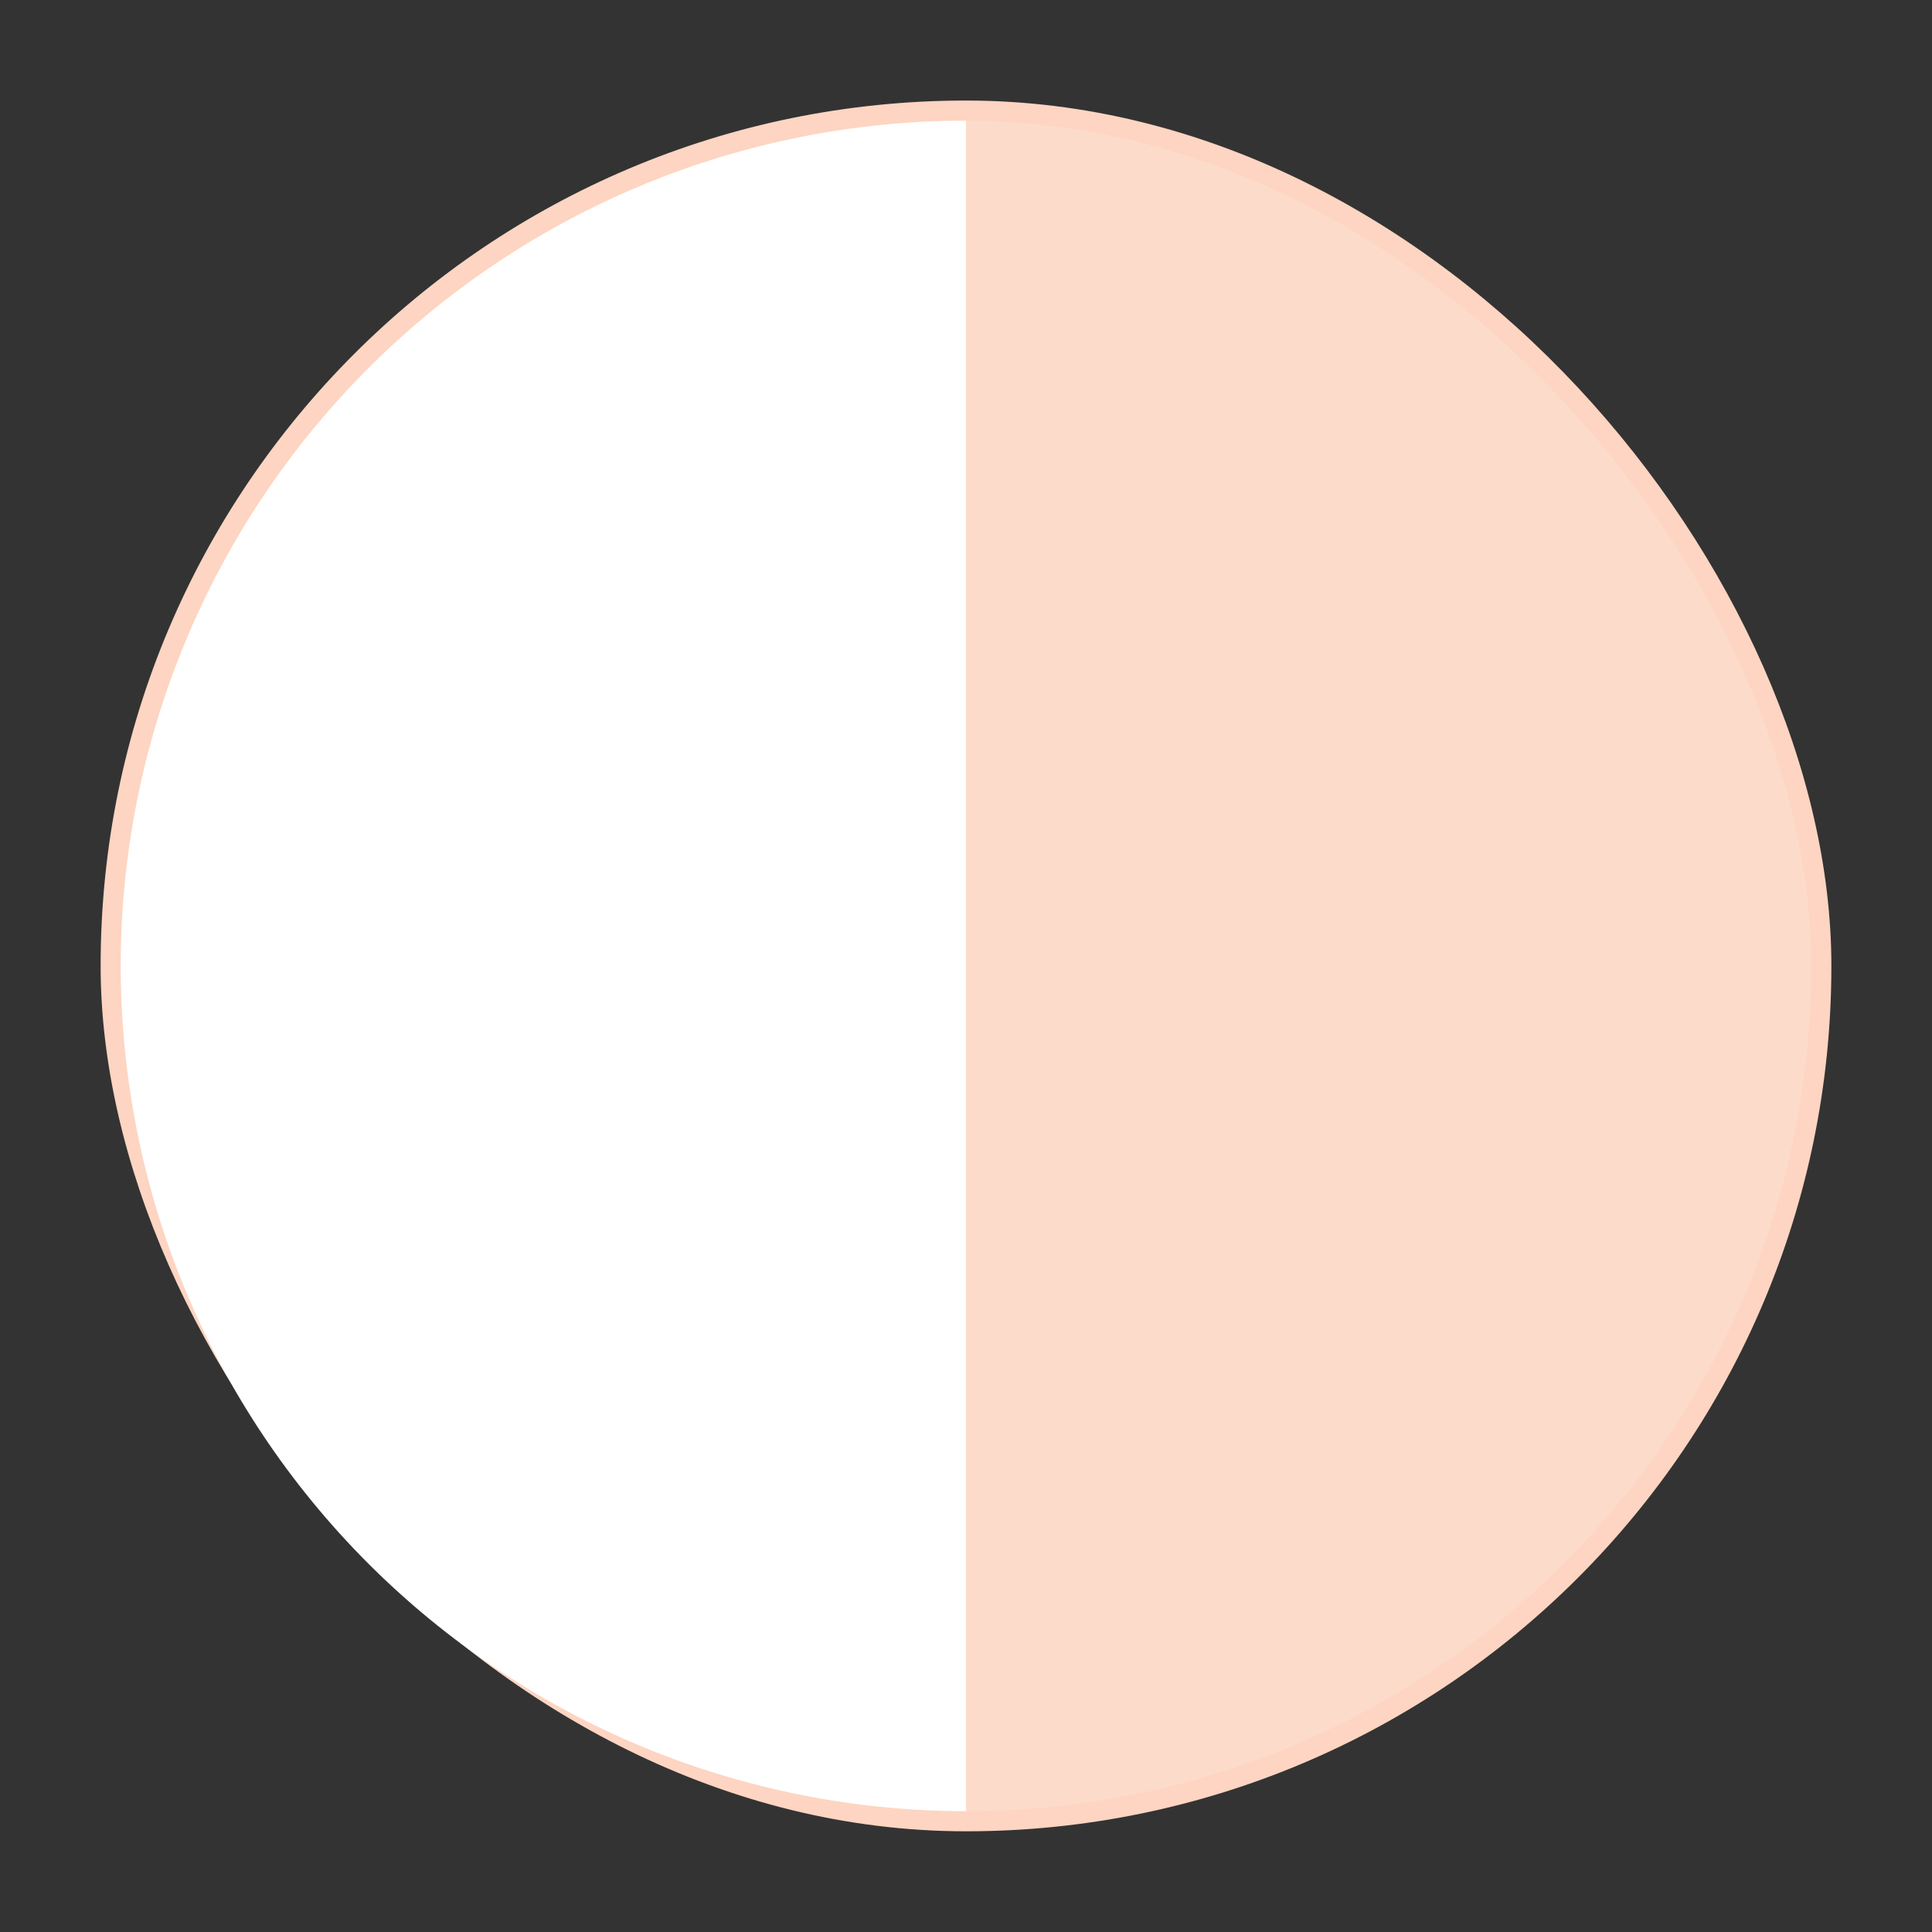
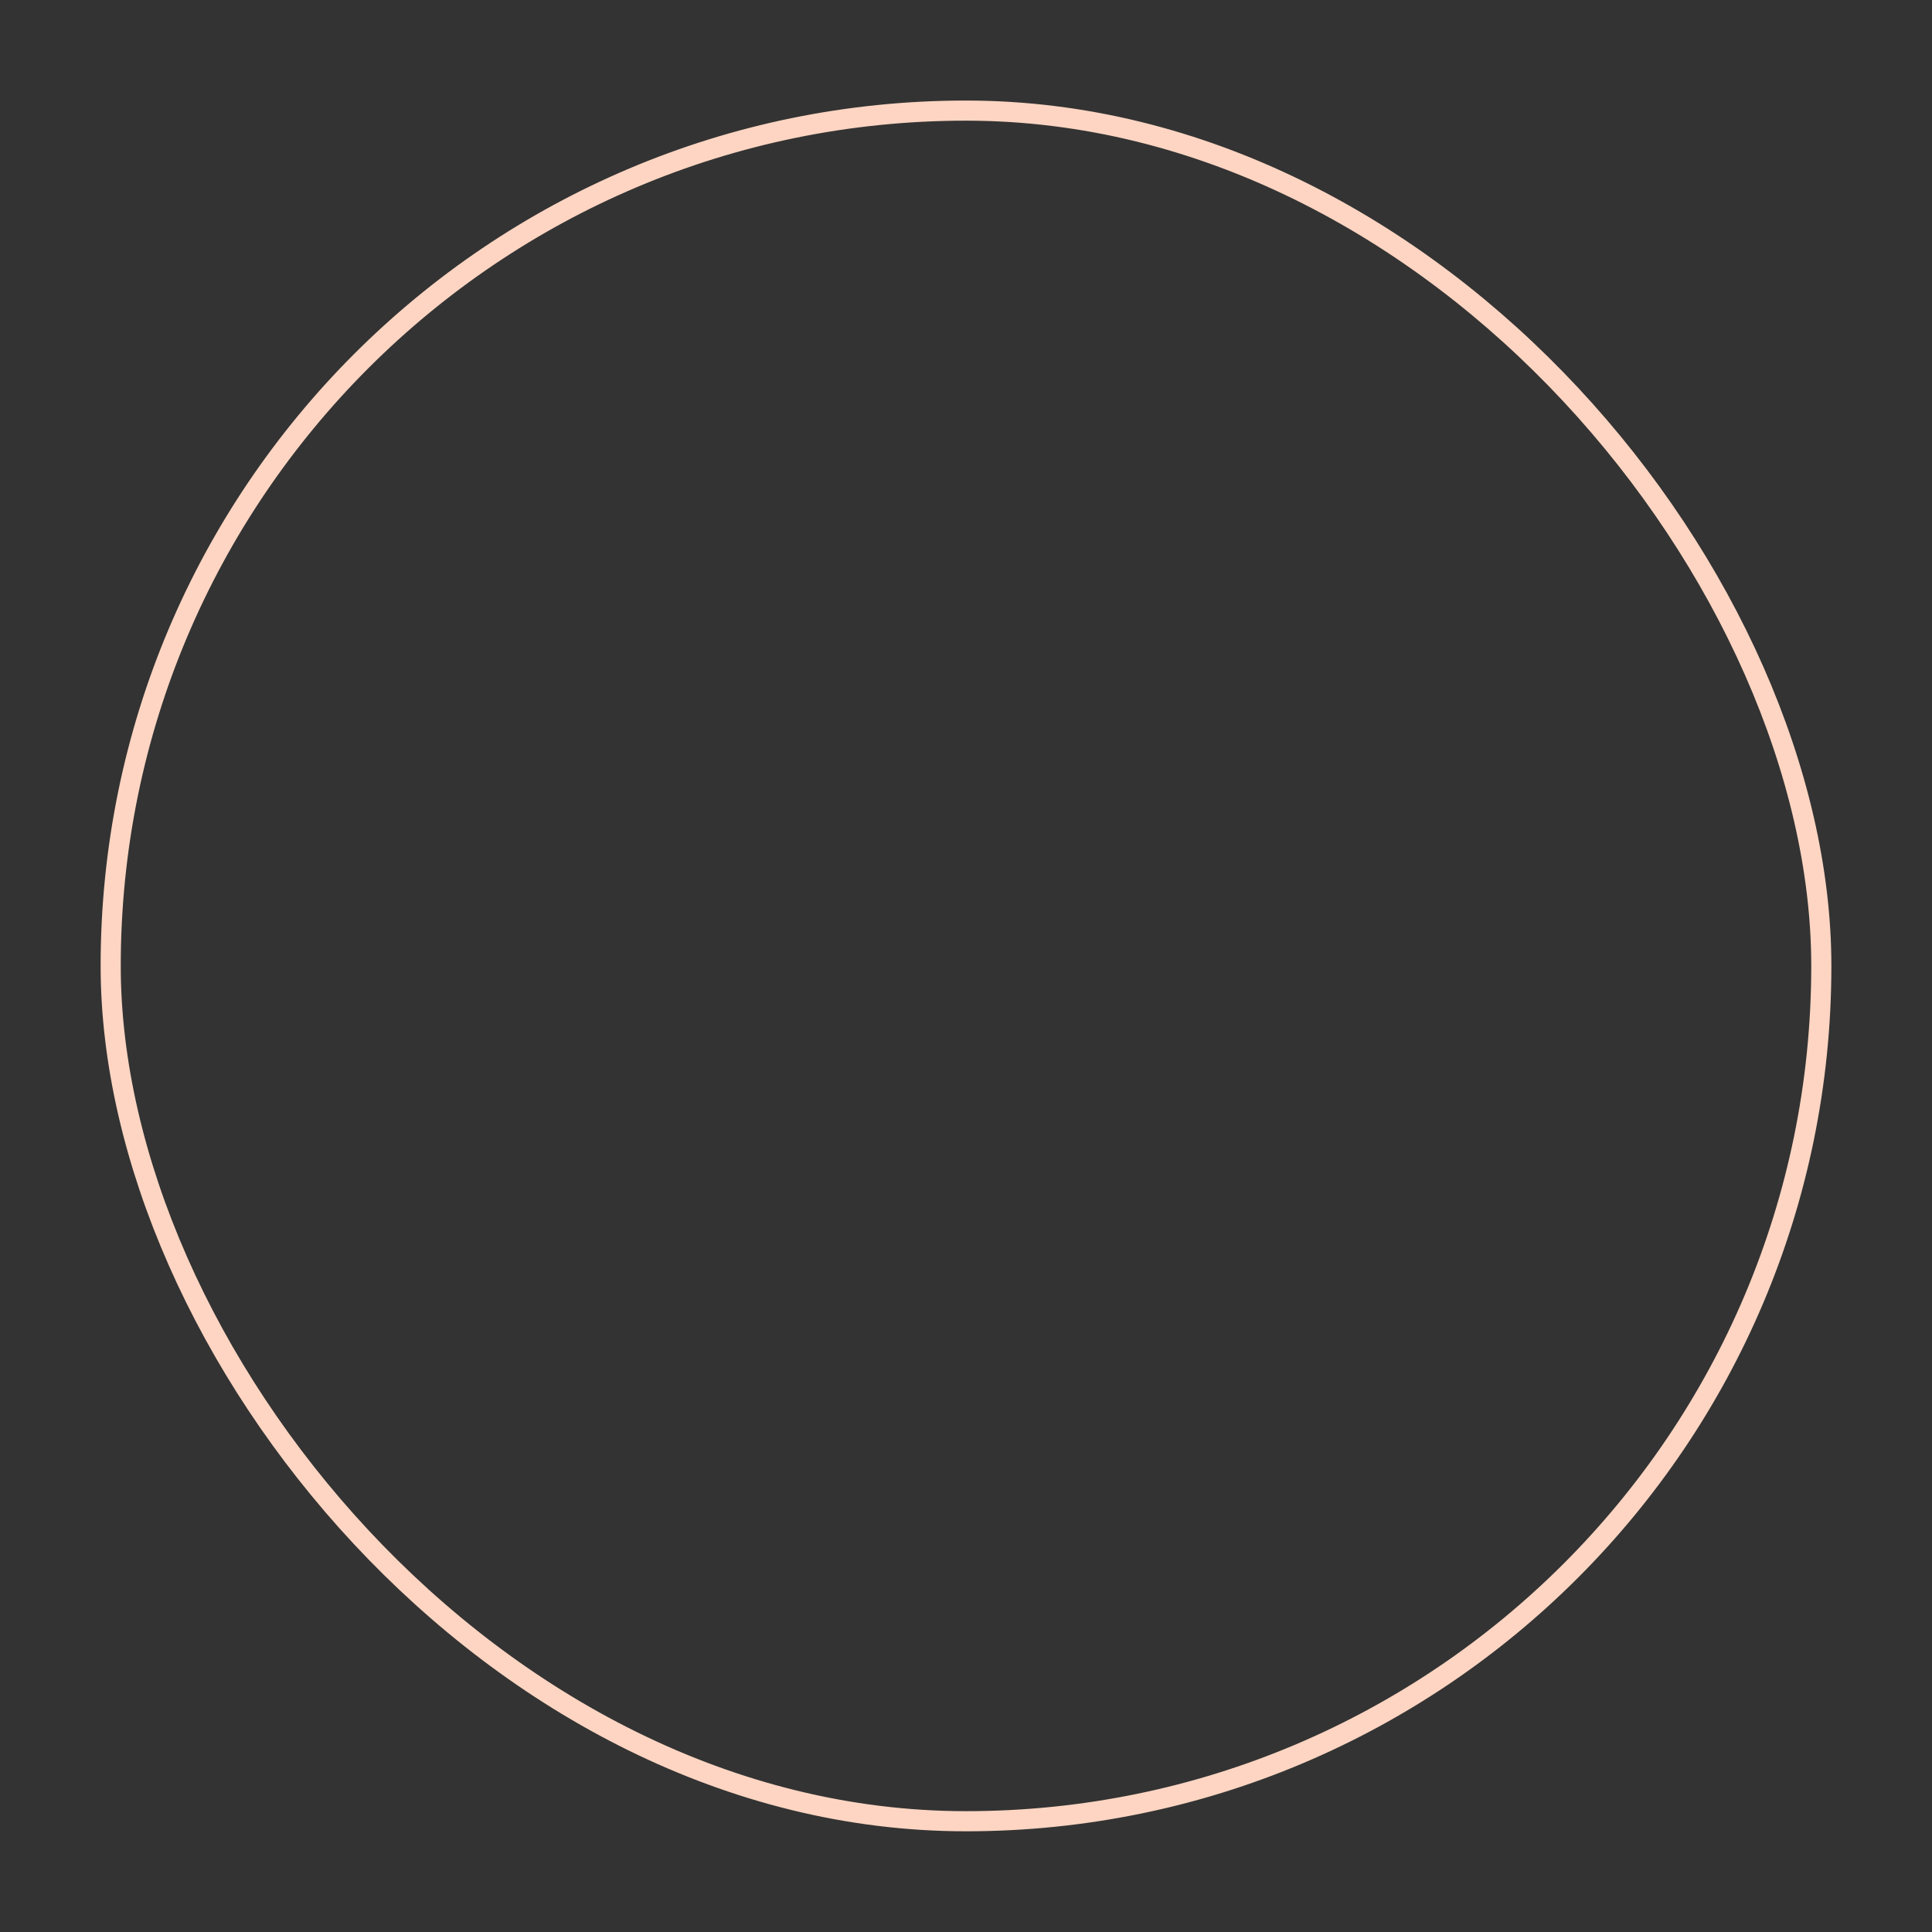
<svg xmlns="http://www.w3.org/2000/svg" width="48" height="48" viewBox="0 0 48 48" fill="none">
  <rect x="0" y="0" width="48" height="48" fill="#333333" stroke="none" />
-   <rect x="2.75" y="2.748" width="42.5" height="42.5" rx="21.25" fill="#FDDBCB" />
  <rect x="2.75" y="2.748" width="42.5" height="42.5" rx="21.25" stroke="#FDD5C2" stroke-width="0.5" />
-   <path d="M24 44.998C21.242 44.998 18.512 44.454 15.964 43.399C13.416 42.344 11.101 40.797 9.151 38.847C7.201 36.897 5.654 34.582 4.599 32.034C3.543 29.486 3 26.755 3 23.998C3 21.24 3.543 18.509 4.599 15.961C5.654 13.413 7.201 11.098 9.151 9.148C11.101 7.198 13.416 5.651 15.964 4.596C18.512 3.541 21.242 2.998 24 2.998L24 23.998L24 44.998Z" fill="white" />
</svg>